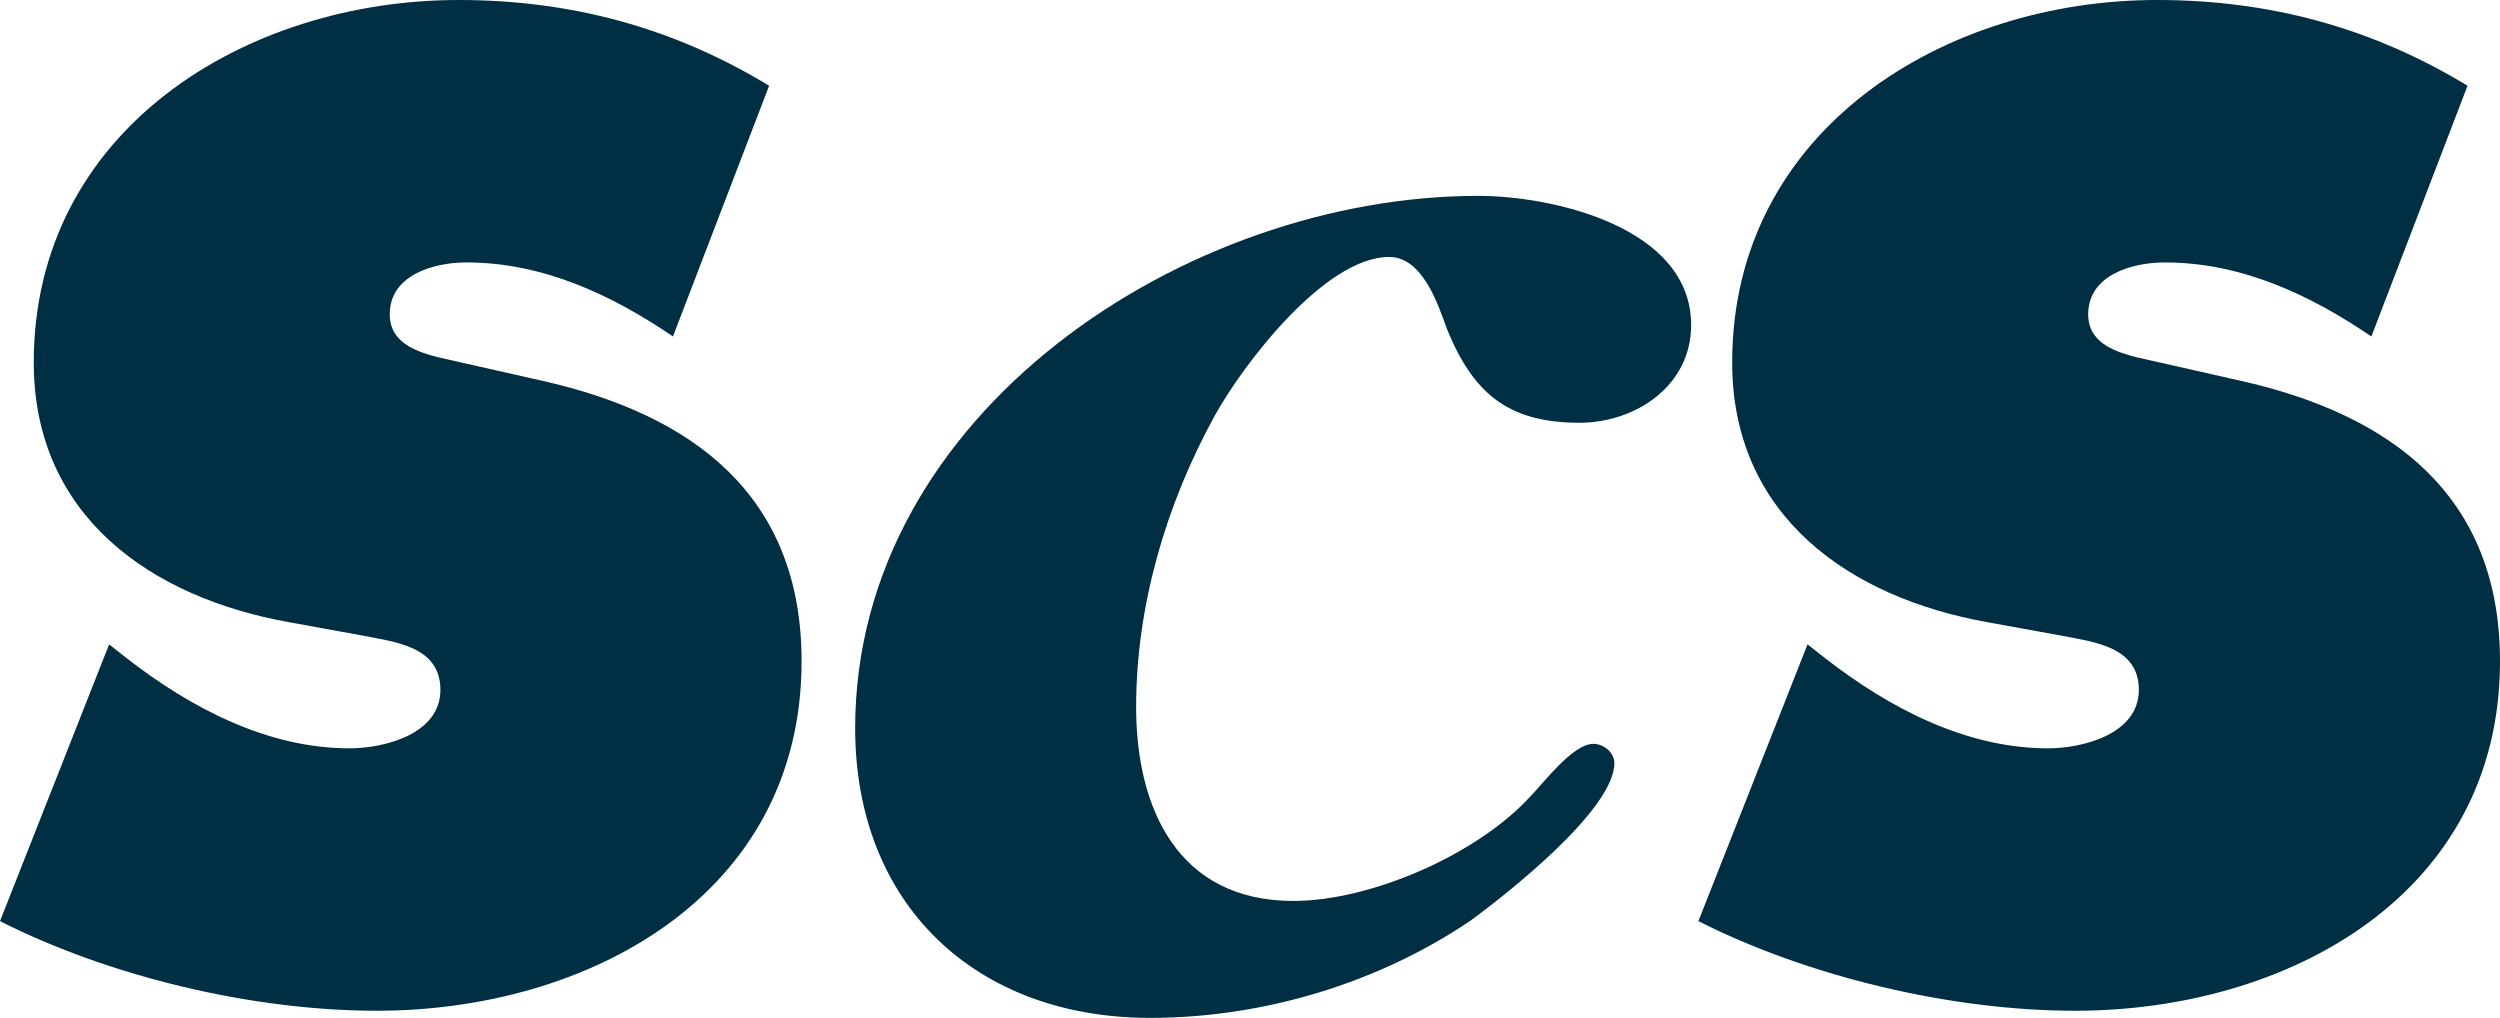
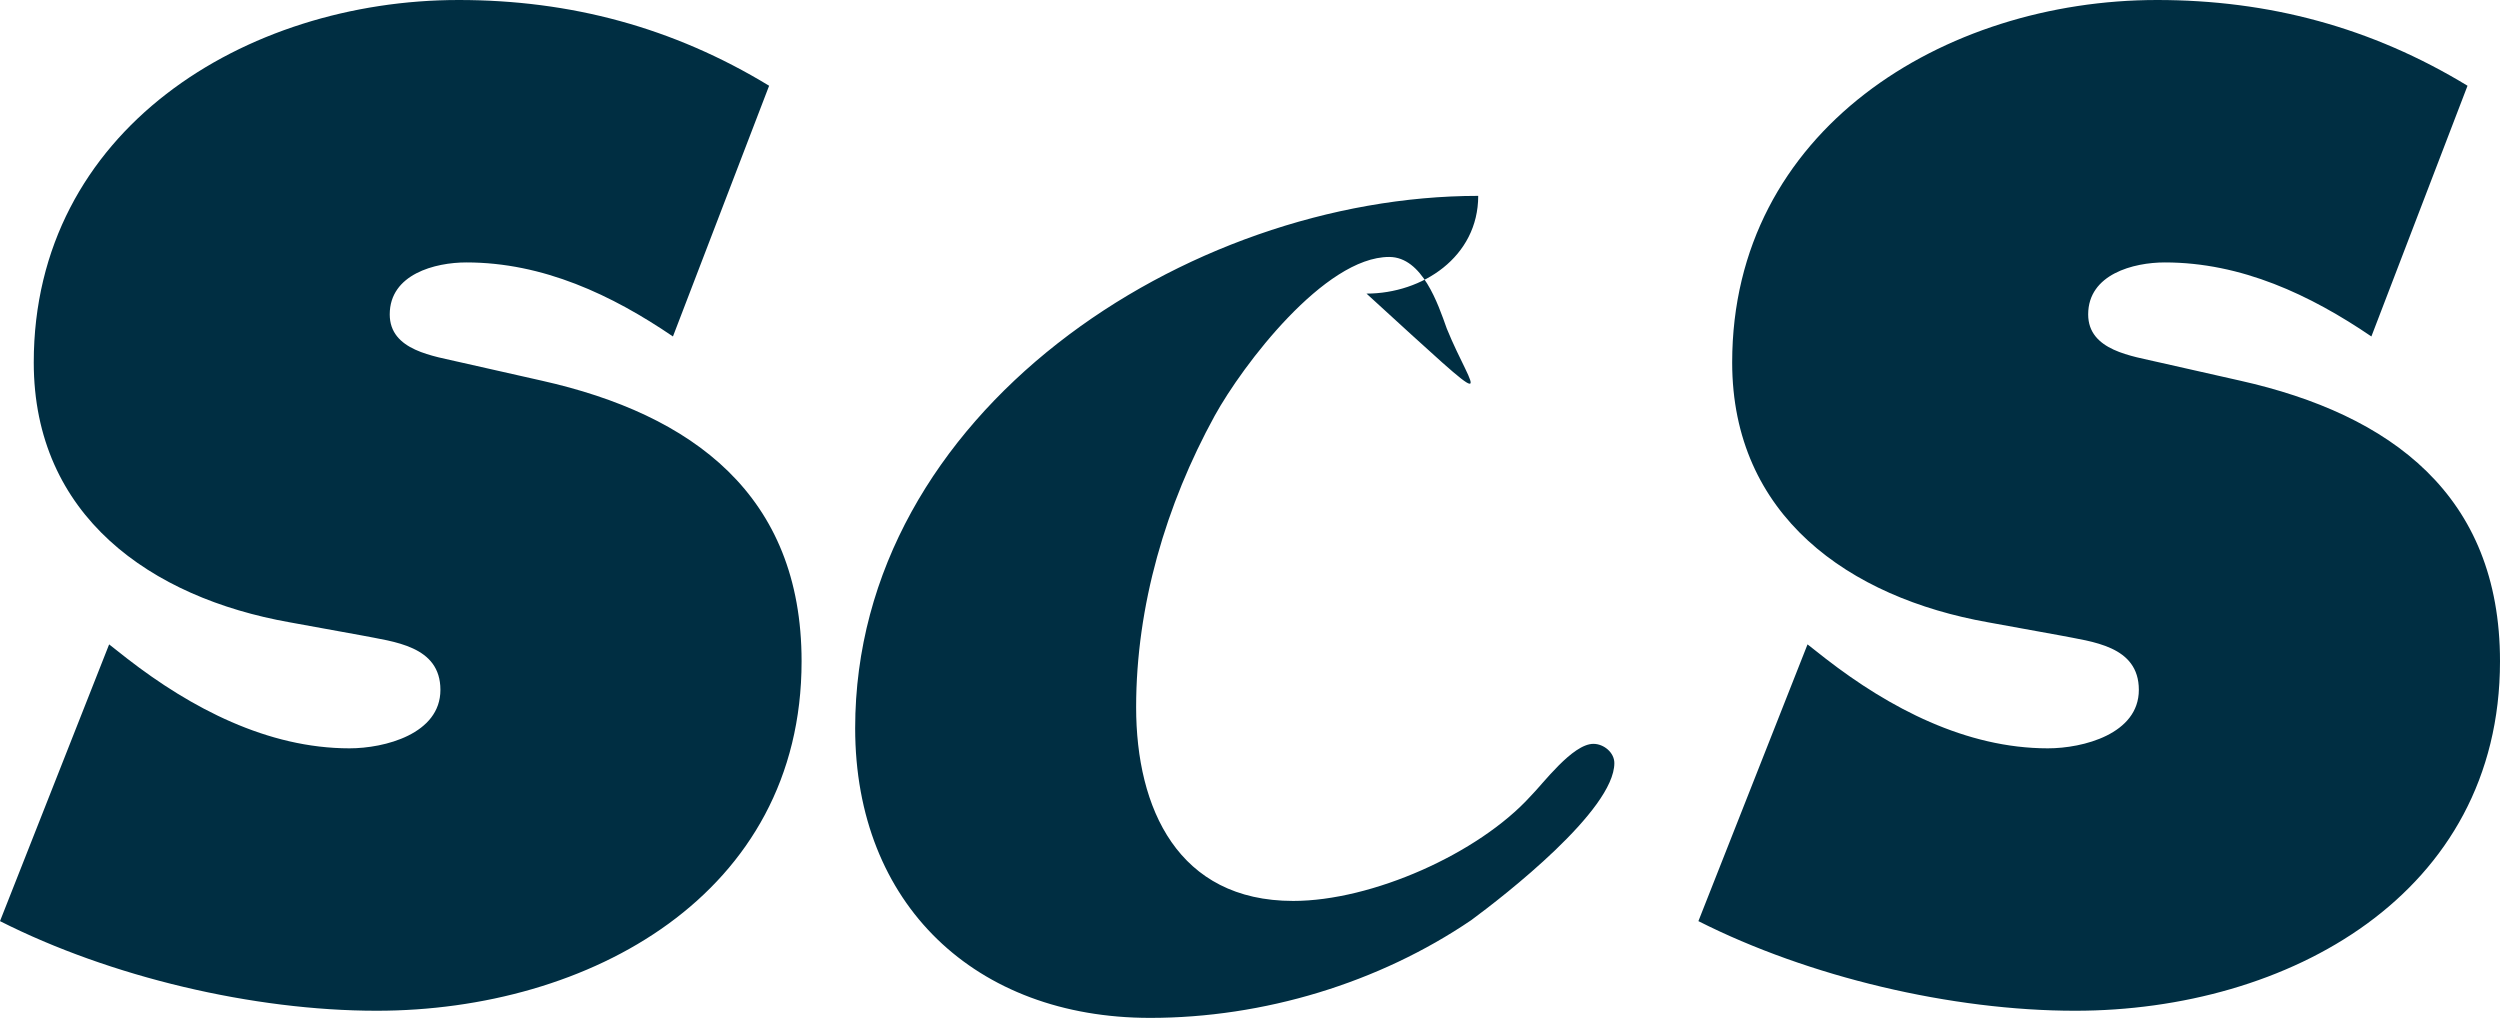
<svg xmlns="http://www.w3.org/2000/svg" version="1.1" id="Layer_1" x="0px" y="0px" width="150px" height="61.073px" viewBox="0 0 150 61.073" enable-background="new 0 0 150 61.073" xml:space="preserve">
-   <path fill-rule="evenodd" clip-rule="evenodd" fill="#002E42" d="M0,55.268l6.548-16.605l1.09,0.858  c3.82,2.962,8.419,5.379,13.331,5.379c2.103,0,5.456-0.858,5.456-3.507c0-2.651-2.806-2.885-4.755-3.274l-4.287-0.78  c-8.341-1.48-15.358-6.392-15.358-15.591C2.025,7.795,14.731,0,27.516,0c6.703,0,12.862,1.638,18.631,5.145l-5.77,15.043  c-3.663-2.494-7.795-4.442-12.394-4.442c-1.872,0-4.599,0.701-4.599,3.119c0,2.182,2.651,2.494,4.287,2.883l4.833,1.092  c9.044,2.027,15.591,6.86,15.591,16.838c0,14.03-12.785,20.967-25.491,20.967C15.199,60.645,6.624,58.62,0,55.268 M86.806,19.712  c-0.522-1.467-1.465-4.295-3.454-4.295c-3.875,0-8.796,6.493-10.471,9.529c-2.932,5.342-4.713,11.414-4.713,17.488  s2.514,11.622,9.425,11.622c4.713,0,11.1-2.828,14.24-6.283c0.735-0.733,2.514-3.142,3.771-3.142c0.628,0,1.257,0.524,1.257,1.153  c0,2.828-6.597,7.96-8.586,9.425c-5.55,3.769-12.461,5.864-19.268,5.864c-10.471,0-17.697-6.807-17.697-17.382  c0-18.954,19.896-31.939,37.383-31.939c4.503,0,12.775,1.885,12.775,7.749c0,3.665-3.35,5.864-6.703,5.864  C90.471,25.366,88.377,23.584,86.806,19.712 M101.904,55.268l6.548-16.605l1.092,0.858c3.82,2.962,8.419,5.379,13.329,5.379  c2.105,0,5.458-0.858,5.458-3.507c0-2.651-2.806-2.885-4.755-3.274l-4.289-0.78c-8.341-1.481-15.356-6.392-15.356-15.591  C103.931,7.795,116.637,0,129.422,0c6.703,0,12.862,1.638,18.629,5.145l-5.768,15.043c-3.665-2.494-7.795-4.442-12.394-4.442  c-1.872,0-4.599,0.701-4.599,3.119c0,2.182,2.649,2.494,4.287,2.883l4.833,1.092C143.452,24.867,150,29.7,150,39.678  c0,14.03-12.783,20.967-25.489,20.967C117.105,60.645,108.53,58.62,101.904,55.268" />
+   <path fill-rule="evenodd" clip-rule="evenodd" fill="#002E42" d="M0,55.268l6.548-16.605l1.09,0.858  c3.82,2.962,8.419,5.379,13.331,5.379c2.103,0,5.456-0.858,5.456-3.507c0-2.651-2.806-2.885-4.755-3.274l-4.287-0.78  c-8.341-1.48-15.358-6.392-15.358-15.591C2.025,7.795,14.731,0,27.516,0c6.703,0,12.862,1.638,18.631,5.145l-5.77,15.043  c-3.663-2.494-7.795-4.442-12.394-4.442c-1.872,0-4.599,0.701-4.599,3.119c0,2.182,2.651,2.494,4.287,2.883l4.833,1.092  c9.044,2.027,15.591,6.86,15.591,16.838c0,14.03-12.785,20.967-25.491,20.967C15.199,60.645,6.624,58.62,0,55.268 M86.806,19.712  c-0.522-1.467-1.465-4.295-3.454-4.295c-3.875,0-8.796,6.493-10.471,9.529c-2.932,5.342-4.713,11.414-4.713,17.488  s2.514,11.622,9.425,11.622c4.713,0,11.1-2.828,14.24-6.283c0.735-0.733,2.514-3.142,3.771-3.142c0.628,0,1.257,0.524,1.257,1.153  c0,2.828-6.597,7.96-8.586,9.425c-5.55,3.769-12.461,5.864-19.268,5.864c-10.471,0-17.697-6.807-17.697-17.382  c0-18.954,19.896-31.939,37.383-31.939c0,3.665-3.35,5.864-6.703,5.864  C90.471,25.366,88.377,23.584,86.806,19.712 M101.904,55.268l6.548-16.605l1.092,0.858c3.82,2.962,8.419,5.379,13.329,5.379  c2.105,0,5.458-0.858,5.458-3.507c0-2.651-2.806-2.885-4.755-3.274l-4.289-0.78c-8.341-1.481-15.356-6.392-15.356-15.591  C103.931,7.795,116.637,0,129.422,0c6.703,0,12.862,1.638,18.629,5.145l-5.768,15.043c-3.665-2.494-7.795-4.442-12.394-4.442  c-1.872,0-4.599,0.701-4.599,3.119c0,2.182,2.649,2.494,4.287,2.883l4.833,1.092C143.452,24.867,150,29.7,150,39.678  c0,14.03-12.783,20.967-25.489,20.967C117.105,60.645,108.53,58.62,101.904,55.268" />
</svg>